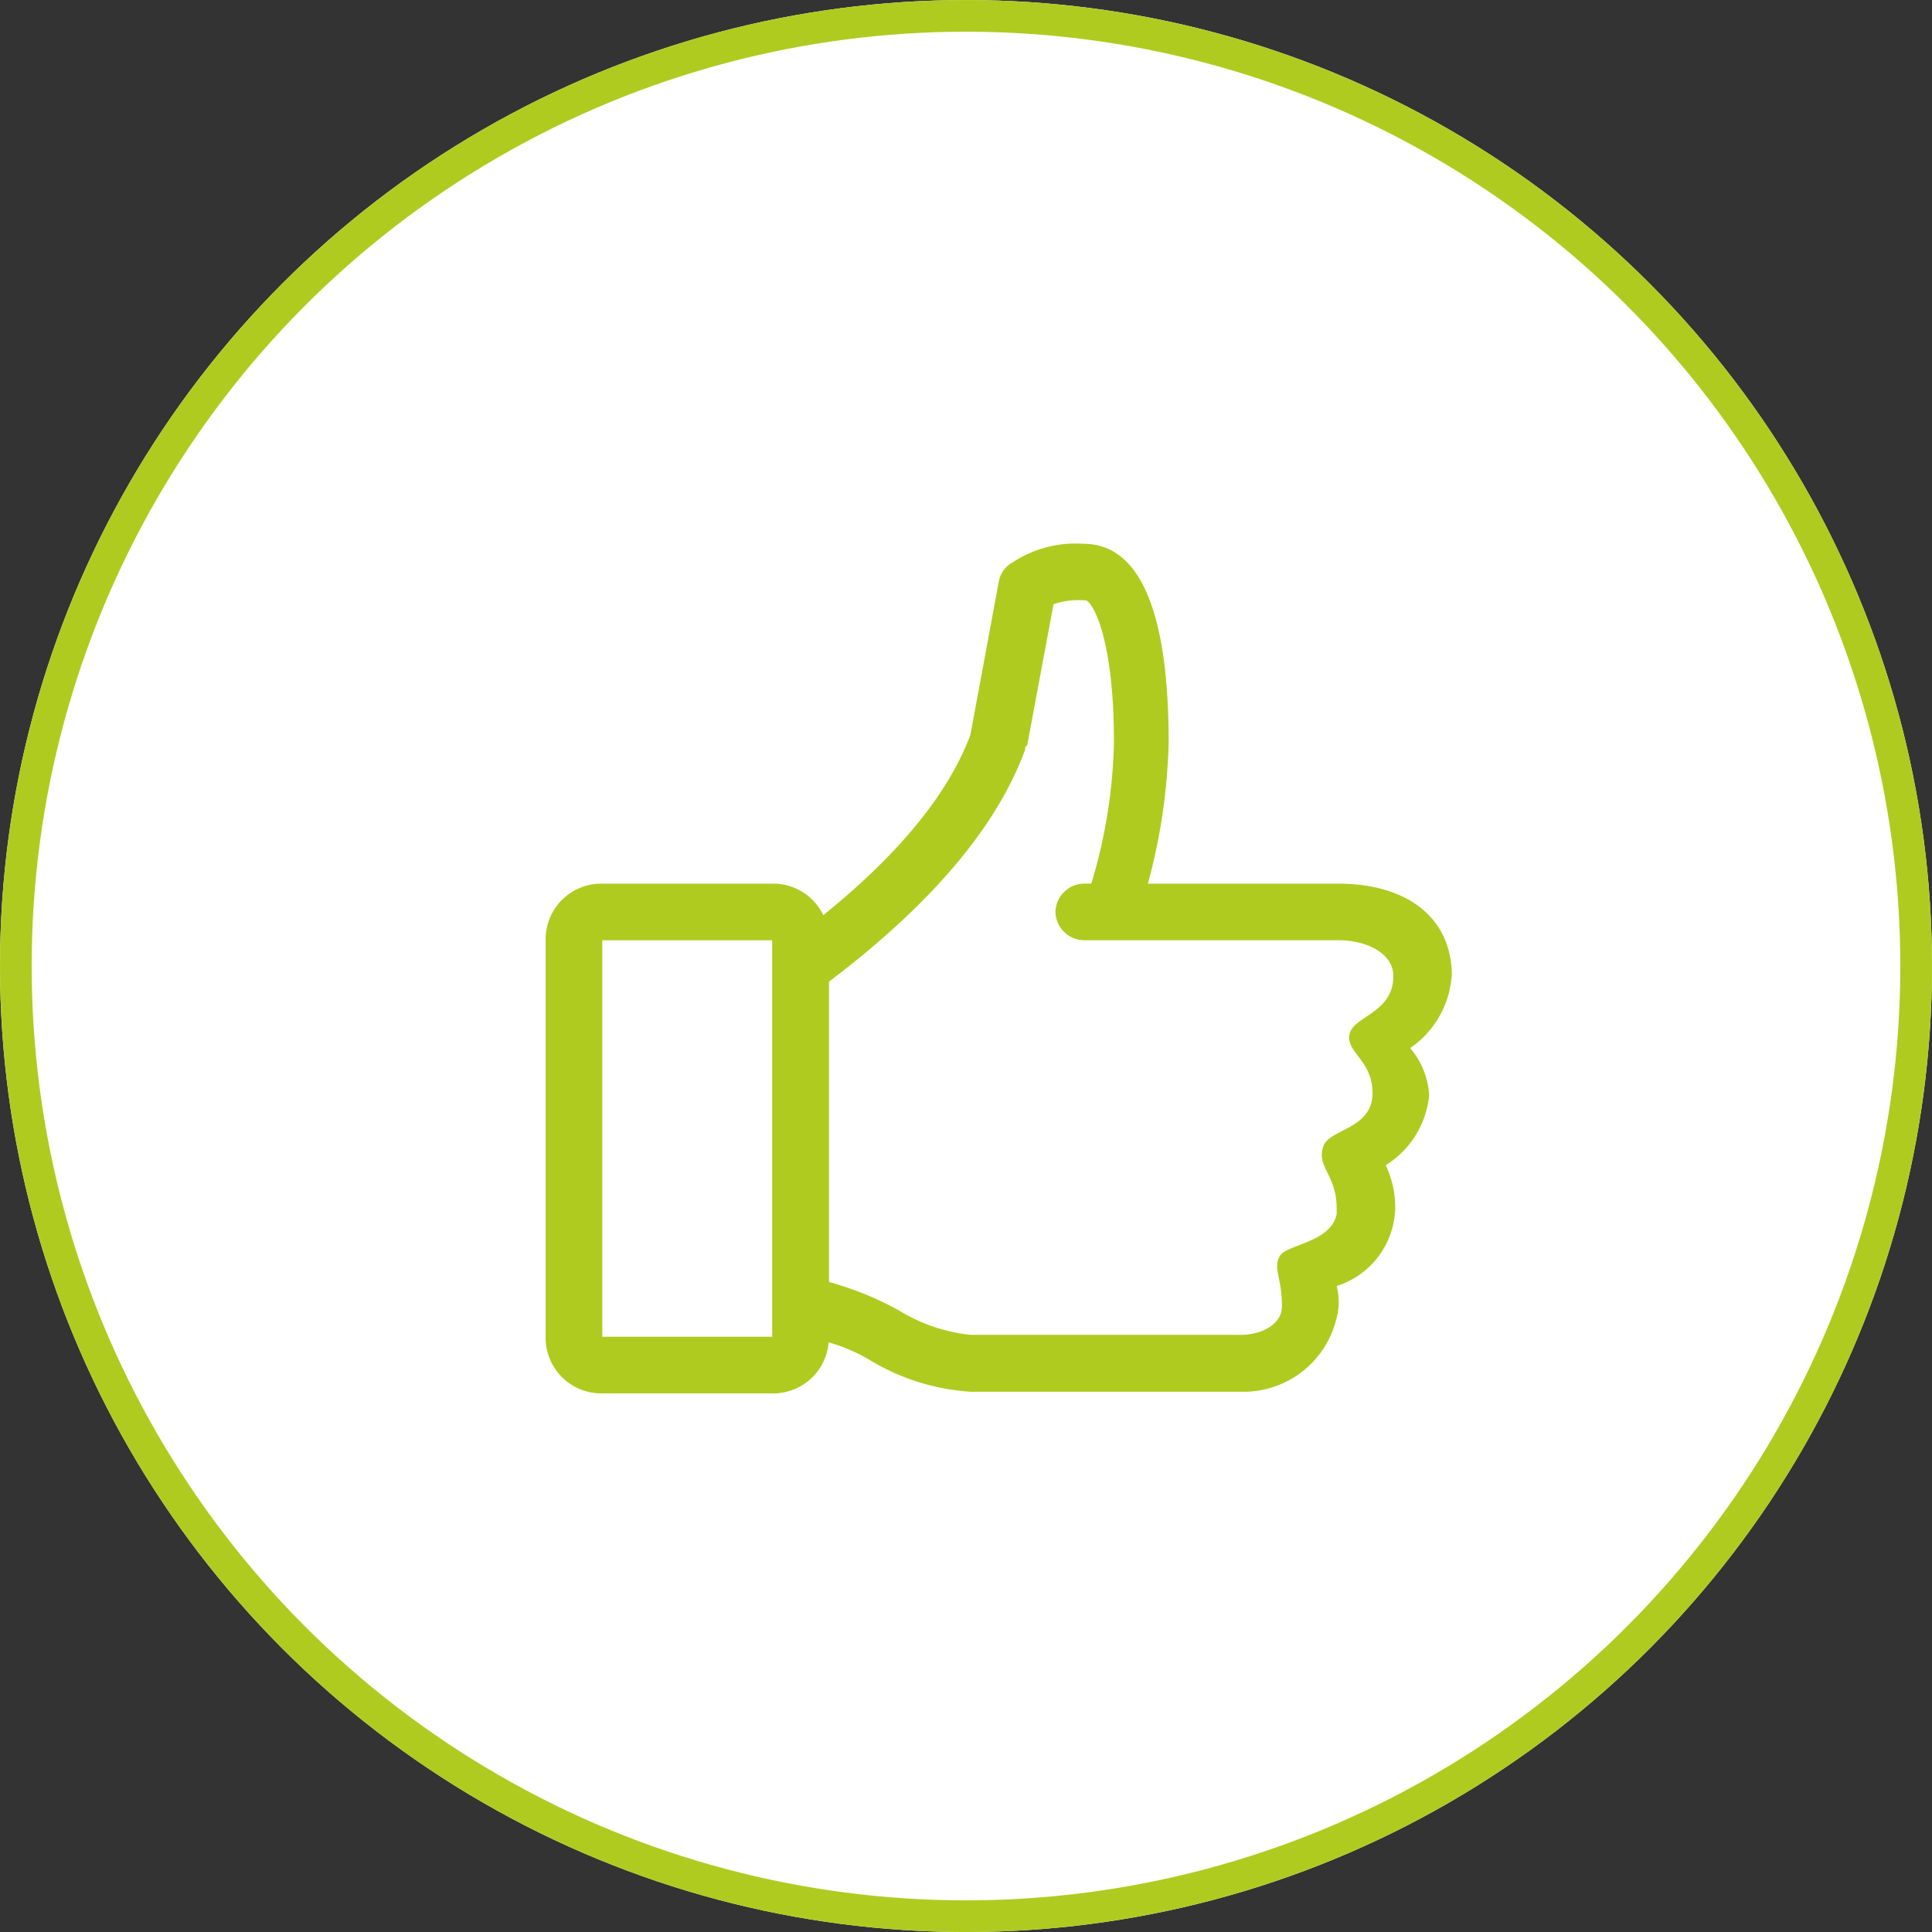
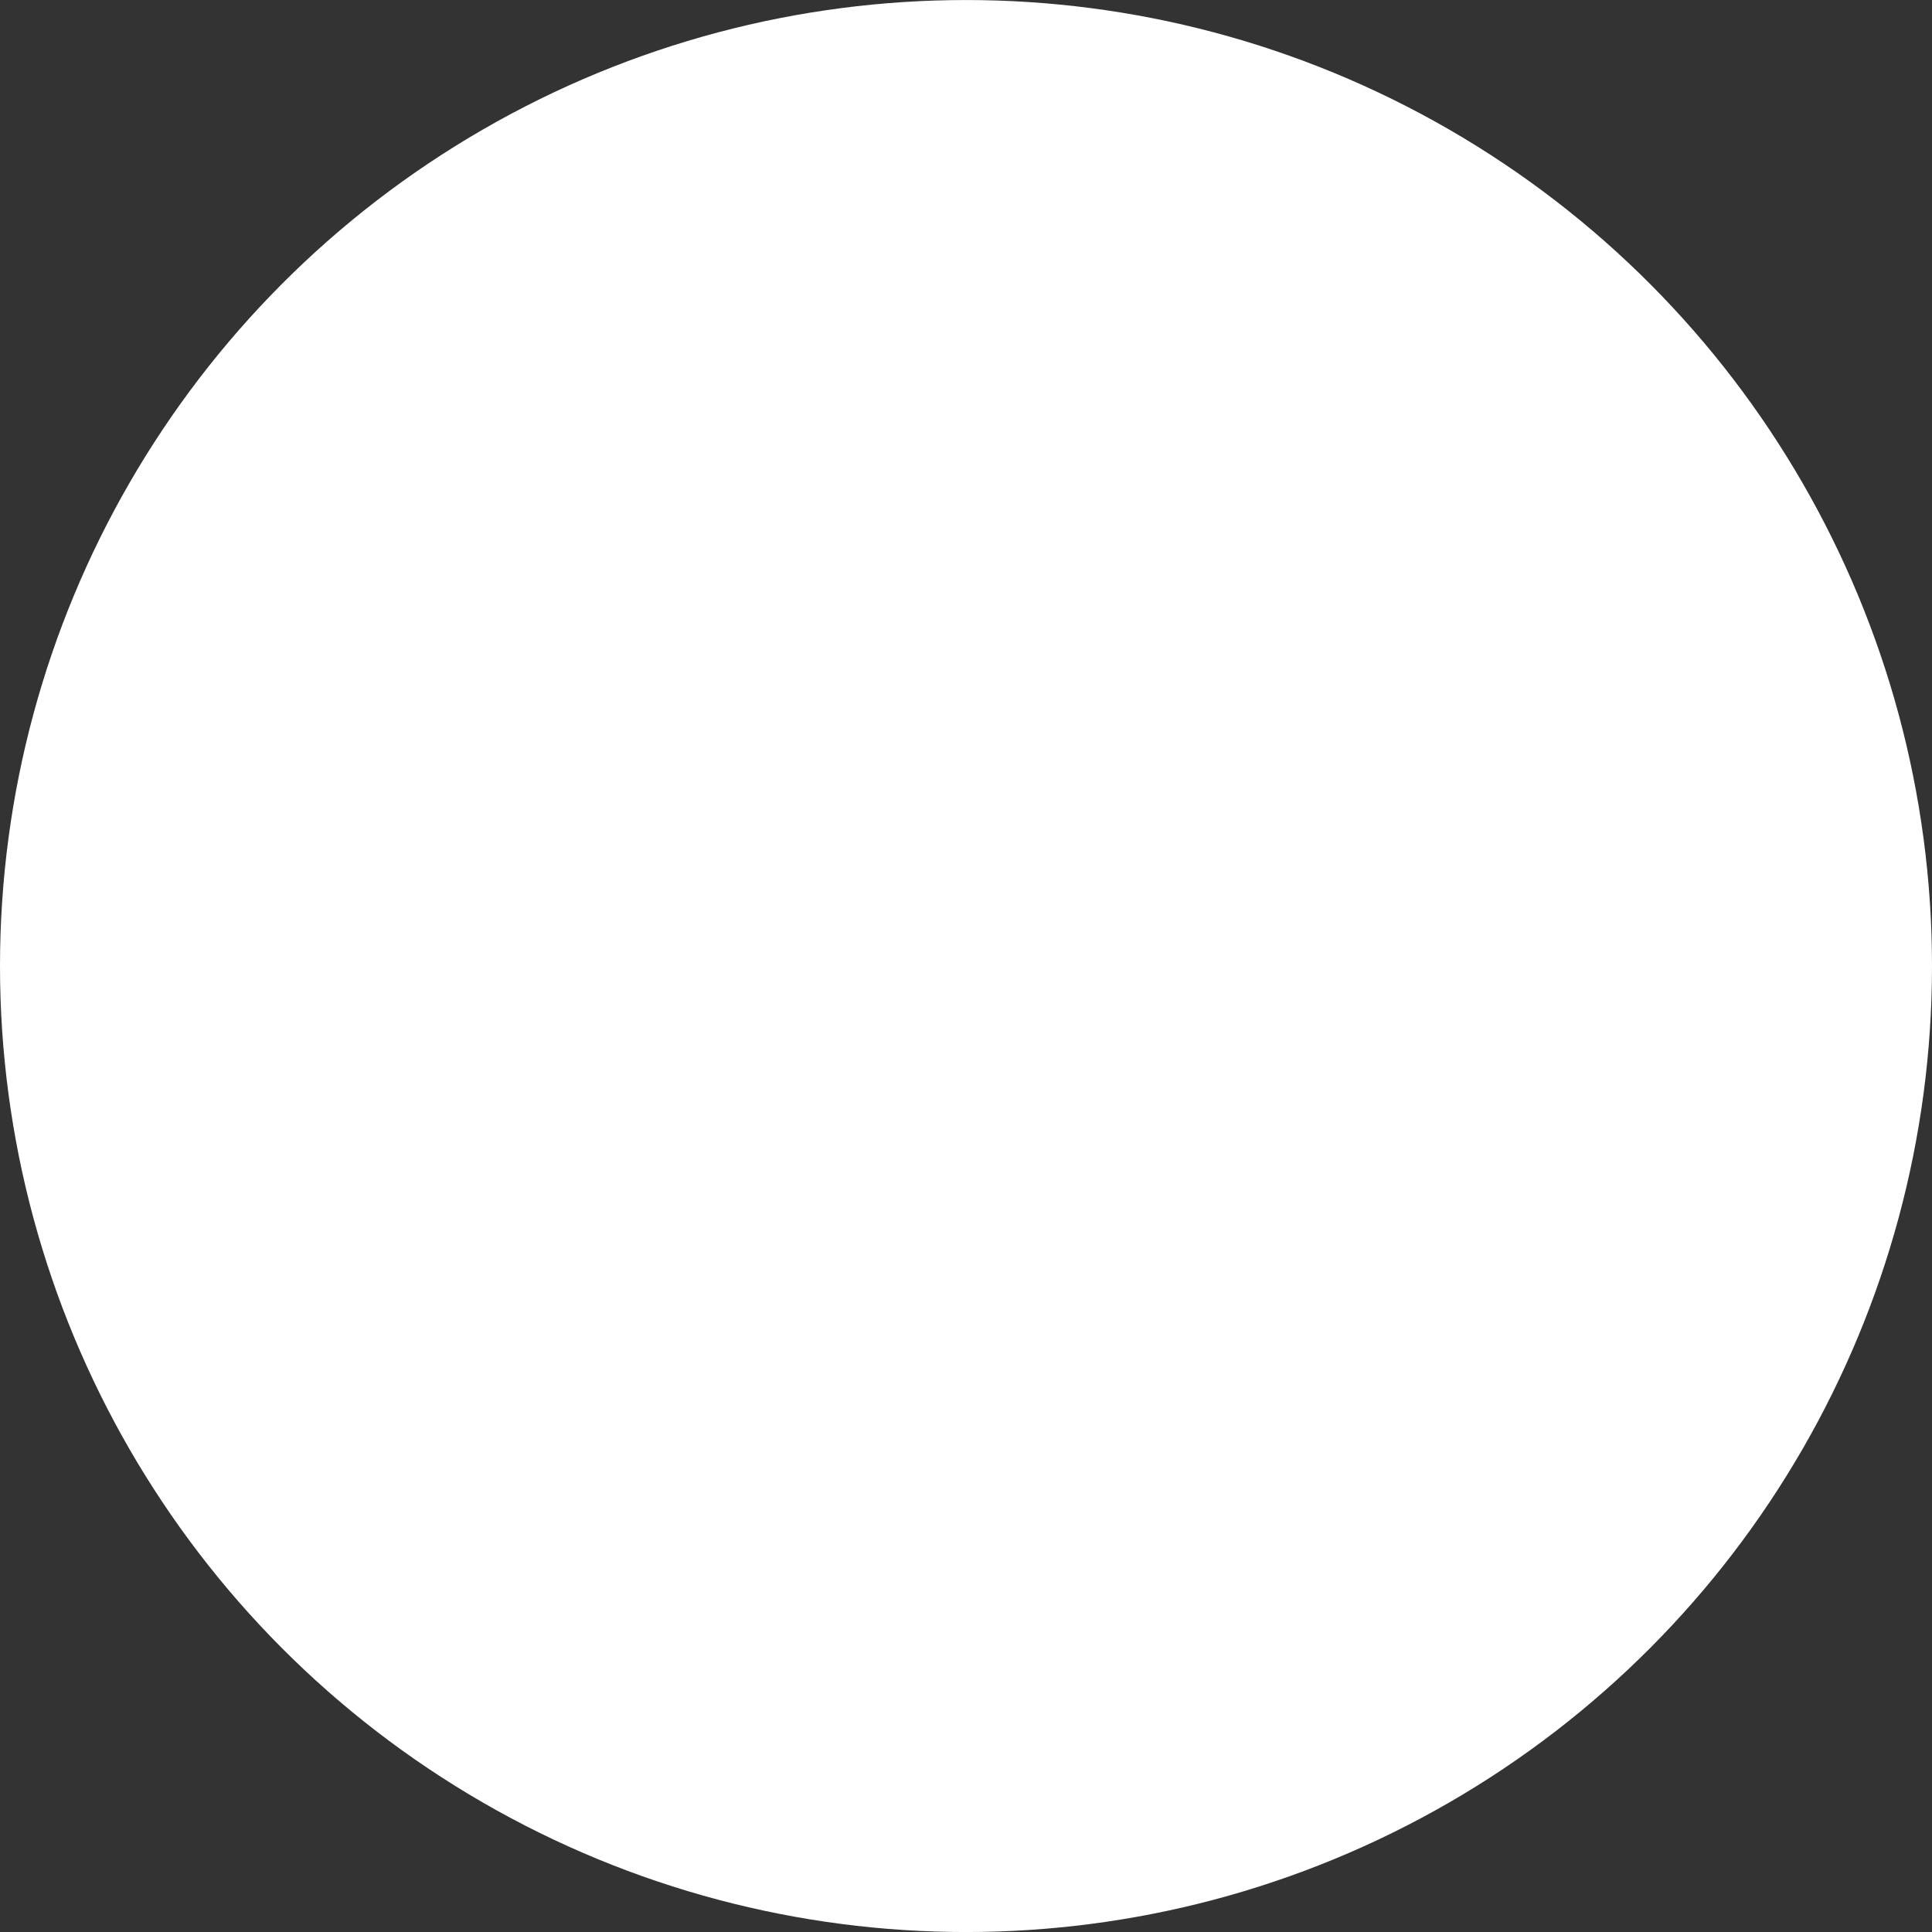
<svg xmlns="http://www.w3.org/2000/svg" width="61" height="61" viewBox="0 0 61 61">
  <rect x="0" y="0" width="61" height="61" fill="#333333" stroke="none" />
  <g id="Group_128" data-name="Group 128" transform="translate(-0.23 0.164)">
    <g id="Ellipse_8" data-name="Ellipse 8" transform="translate(0.23 -0.163)" fill="#fff" stroke="#b0cb1f" stroke-width="1">
      <circle cx="30.5" cy="30.5" r="30.5" stroke="none" />
-       <circle cx="30.5" cy="30.5" r="30" fill="none" />
    </g>
    <g id="Approved" transform="translate(17.458 17.006)">
      <g id="Icon-Like" transform="translate(0 0)">
-         <path id="Fill-4_2_" d="M-35.935-504.849c0-1.908-1.49-2.921-3.577-2.921h-6.021a18.42,18.42,0,0,0,.656-4.471c0-5.186-1.431-6.259-2.682-6.259a3.616,3.616,0,0,0-2.265.6.862.862,0,0,0-.417.6l-.894,4.828c-.954,2.563-3.4,4.769-5.365,6.259v12.756a5.4,5.4,0,0,1,2.265.775,6.992,6.992,0,0,0,3.1.954h8.524a3.024,3.024,0,0,0,3.1-2.682,2.235,2.235,0,0,0-.06-.656,2.65,2.65,0,0,0,1.848-2.444,3.108,3.108,0,0,0-.3-1.371,2.931,2.931,0,0,0,1.371-2.206,2.488,2.488,0,0,0-.6-1.49,3.031,3.031,0,0,0,1.311-2.265Zm-1.848,0c0,1.133-1.192,1.252-1.371,1.788-.179.6.715.835.715,1.908,0,1.133-1.371,1.133-1.55,1.669-.238.656.417.894.417,1.967v.179c-.179.894-1.55.954-1.788,1.311-.238.417.06.656.06,1.609,0,.536-.6.894-1.311.894h-8.524A5.4,5.4,0,0,1-53.4-494.3a10.069,10.069,0,0,0-2.206-.894v-9.478c2.206-1.669,5.067-4.232,6.2-7.332,0-.06,0-.119.06-.119l.835-4.471a2.481,2.481,0,0,1,1.013-.119c.179,0,.894,1.073.894,4.471a16.485,16.485,0,0,1-.715,4.471h-.238a.917.917,0,0,0-.894.894.917.917,0,0,0,.894.894h8.047c.894,0,1.729.417,1.729,1.133Z" transform="translate(64.547 518.5)" fill="#b0cb1f" />
-         <path id="Fill-6_2_" d="M-62.847-491.676h-5.365A1.756,1.756,0,0,1-70-493.464v-12.518a1.756,1.756,0,0,1,1.788-1.788h5.365a1.756,1.756,0,0,1,1.788,1.788v12.518a1.756,1.756,0,0,1-1.788,1.788Zm-5.365-14.306v12.518h5.365v-12.518ZM-70-518.5" transform="translate(70 518.5)" fill="#b0cb1f" />
-       </g>
+         </g>
    </g>
  </g>
</svg>